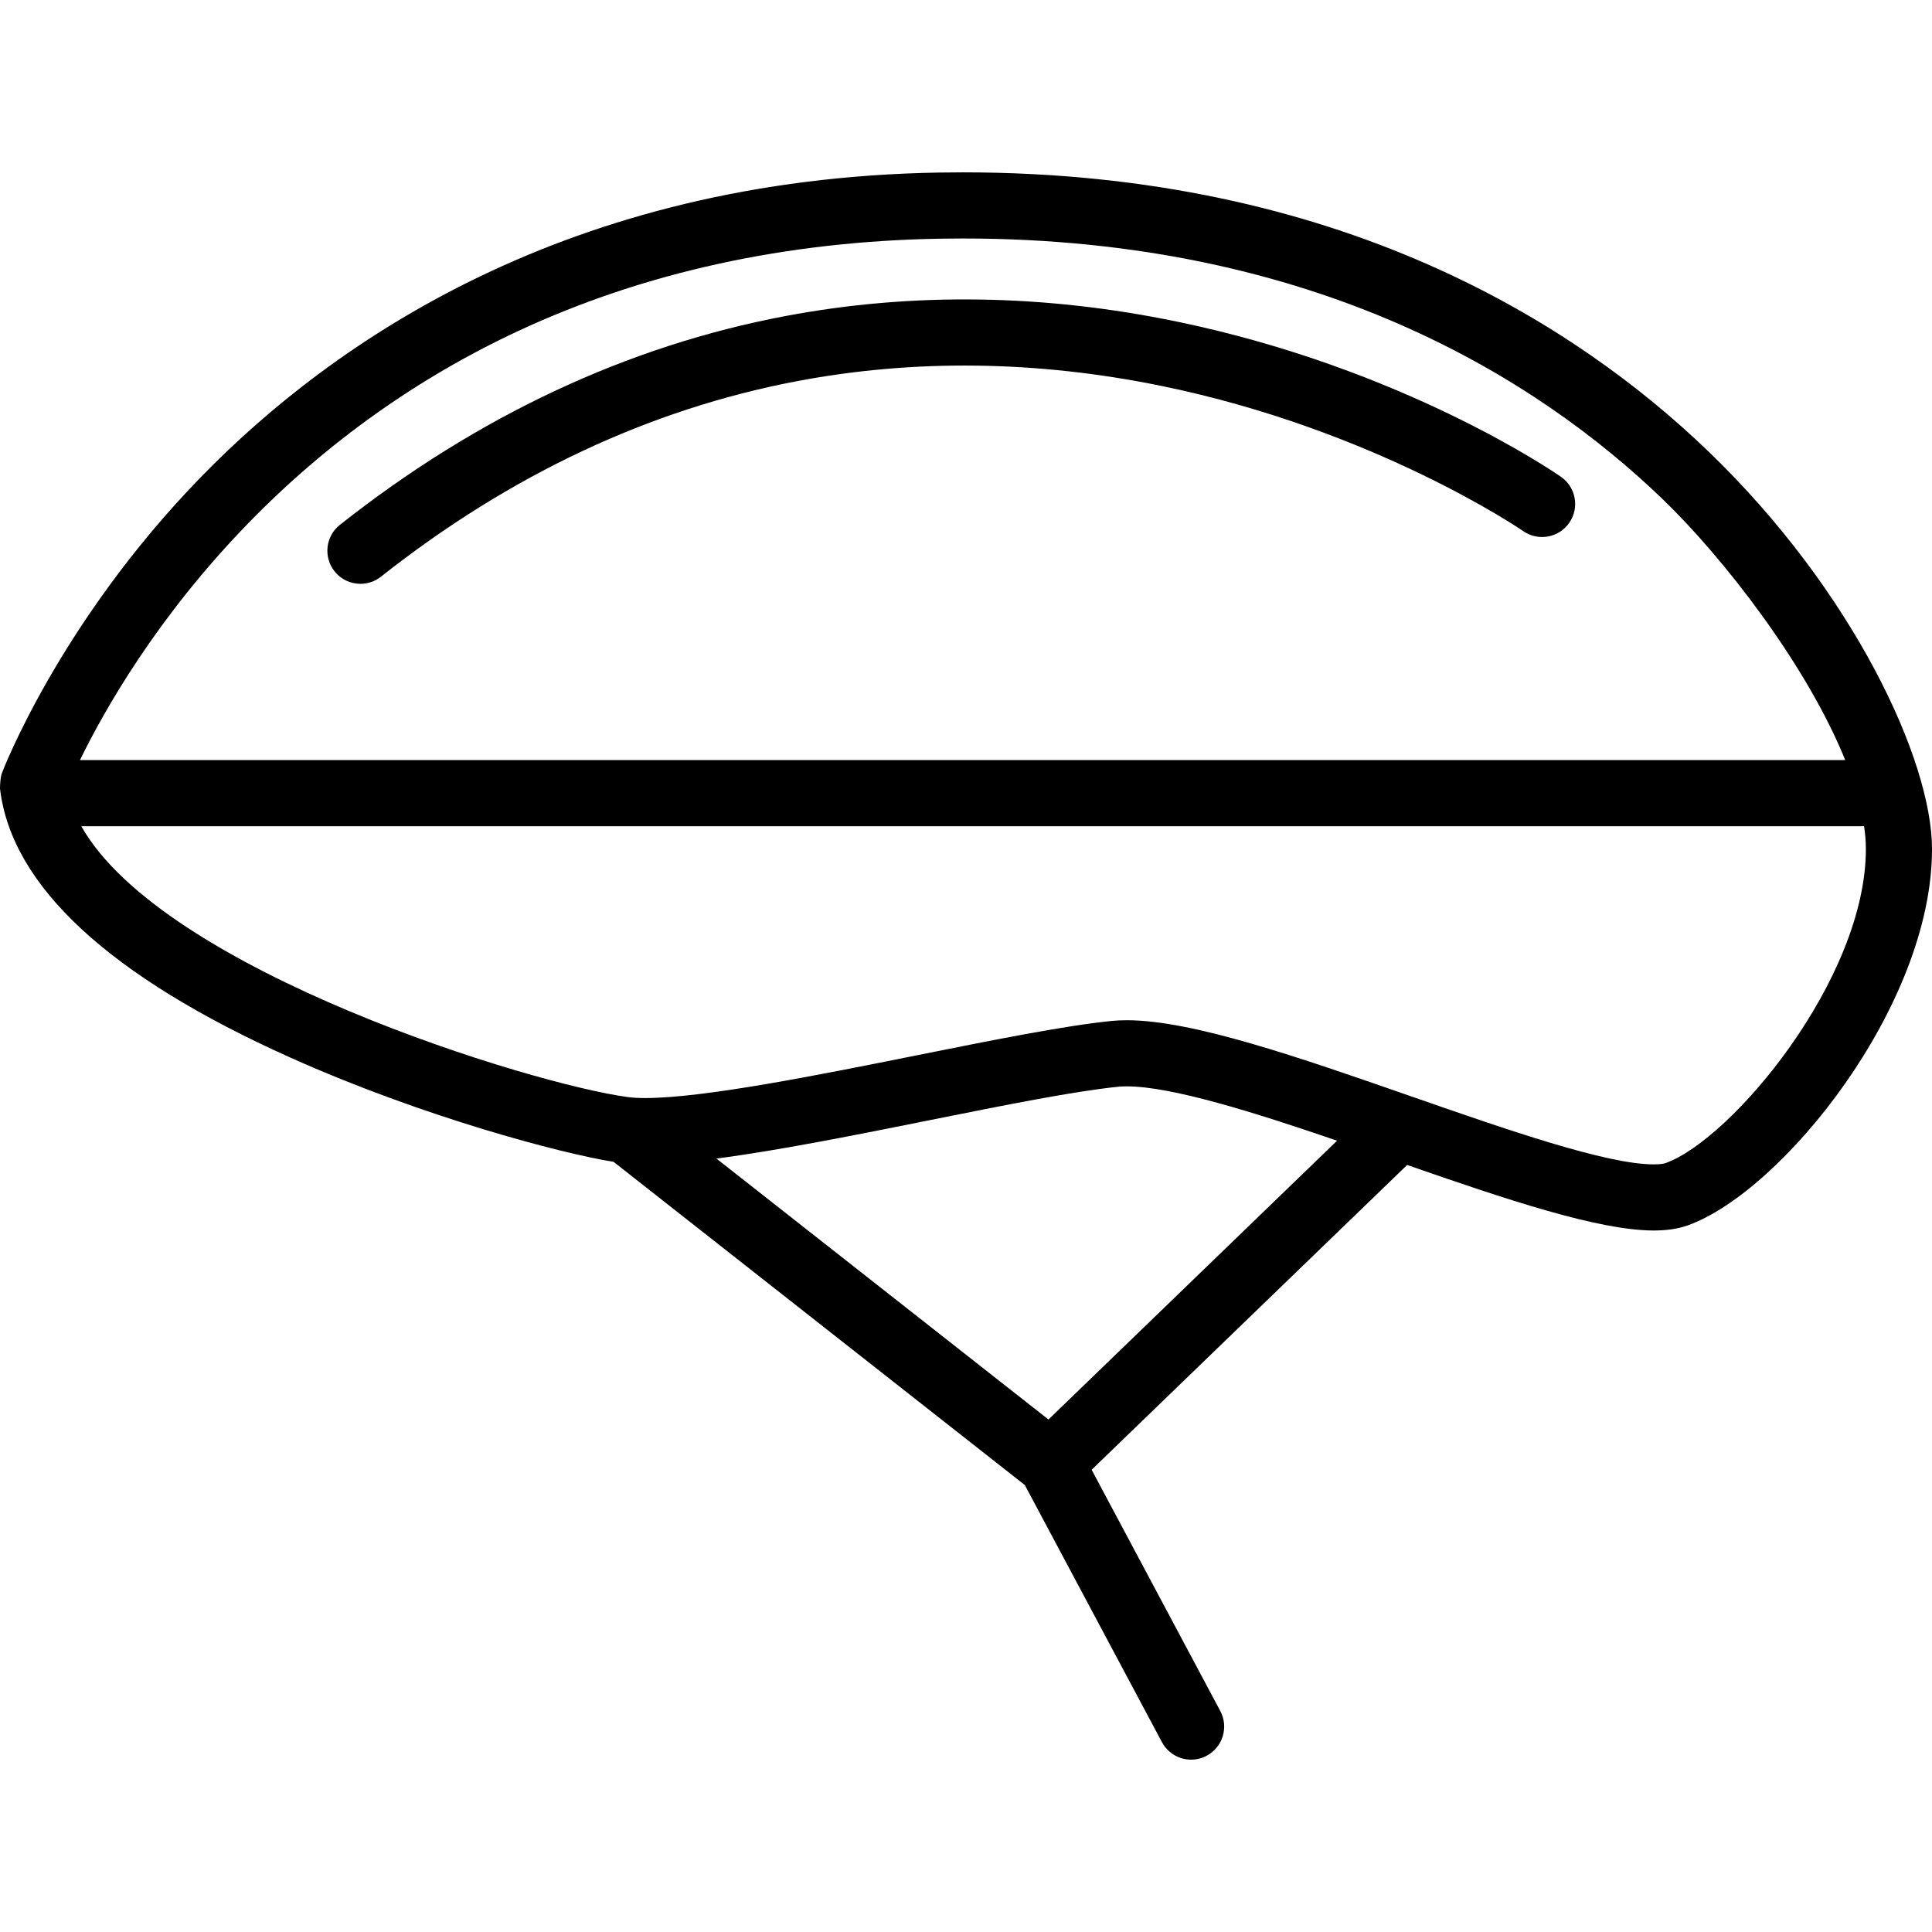
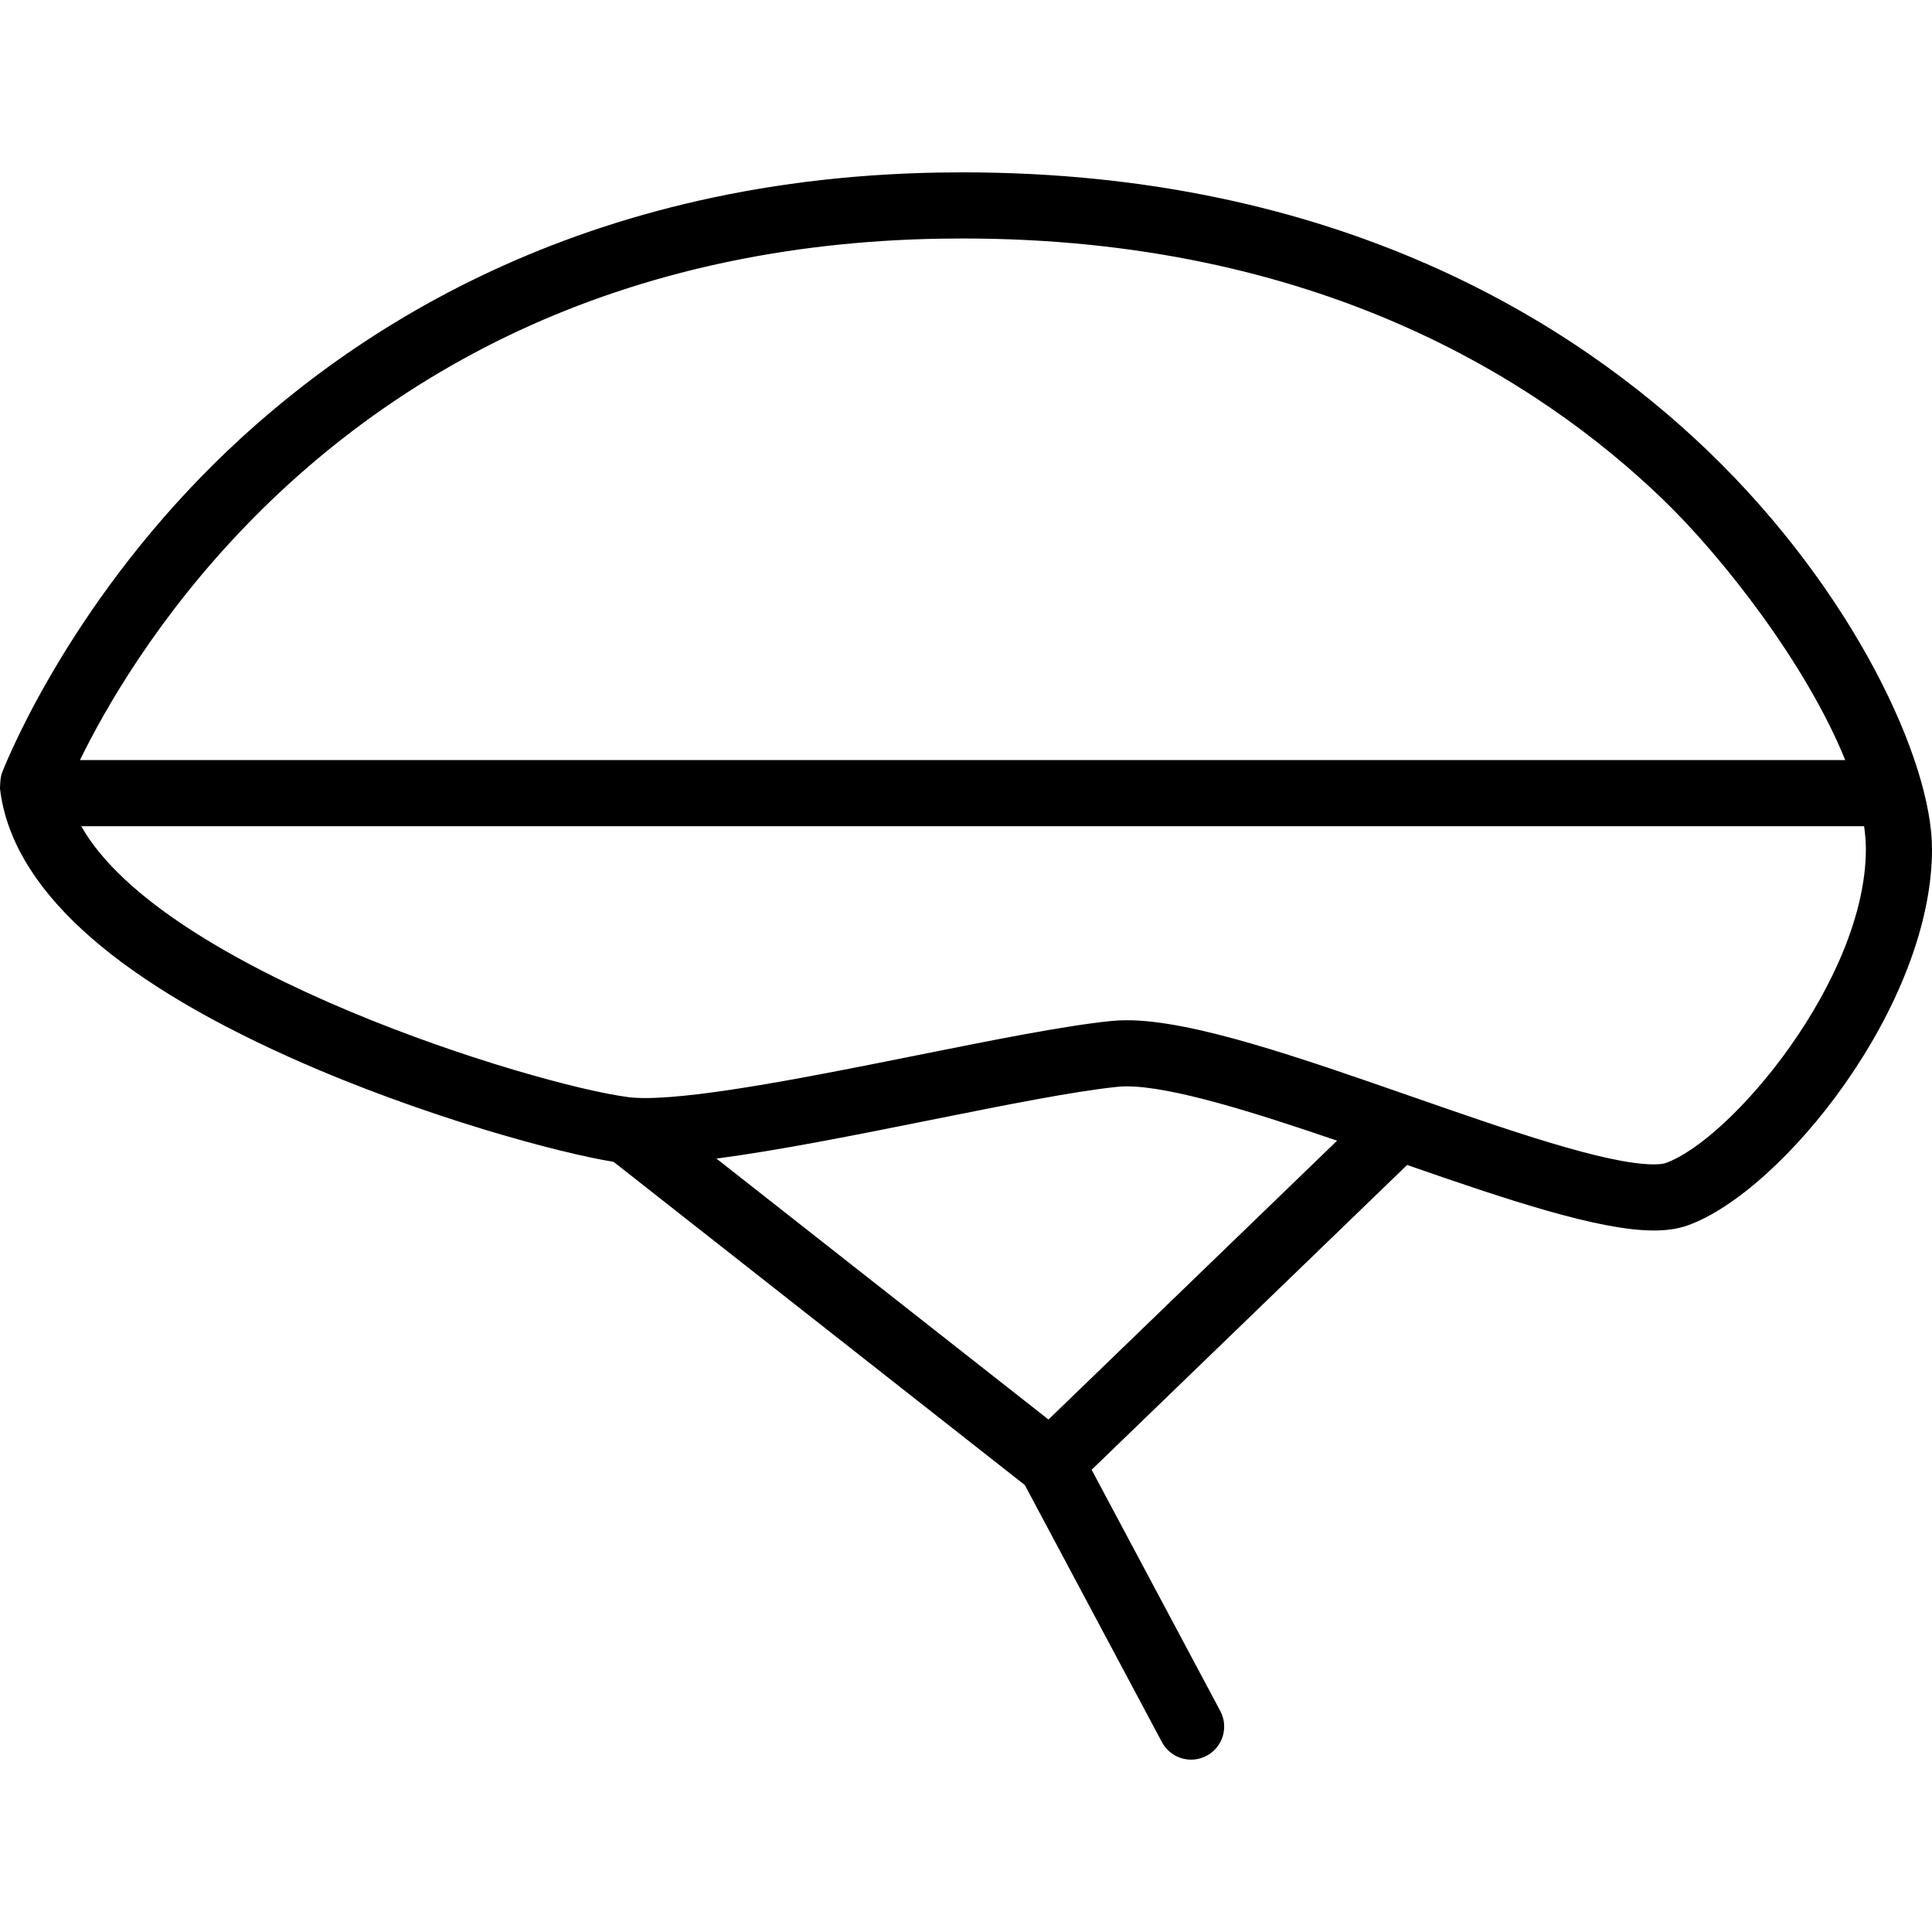
<svg xmlns="http://www.w3.org/2000/svg" fill="#000000" height="800px" width="800px" version="1.1" id="Capa_1" viewBox="0 0 379.804 379.804" xml:space="preserve">
  <g>
    <path d="M335.841,88.734c-26.001-25.022-72.534-54.852-146.563-54.852c-1.543,0-3.118,0.014-4.683,0.04 C111.691,35.148,65.51,67.091,39.606,93.673C11.513,122.501,0.362,152.01,0.362,152.01C0.004,152.974,0,155.031,0,155.031 c2.25,19.122,21.471,36.919,57.129,52.896c25.971,11.638,53.253,18.847,63.486,20.469l80.849,63.541l26.956,50.542 c1.17,2.193,3.417,3.442,5.741,3.442c1.032,0,2.079-0.246,3.053-0.766c3.167-1.689,4.366-5.627,2.677-8.794l-25.292-47.424 l62.023-59.921c19.496,6.778,37.623,12.884,48.488,12.883c2.599-0.001,4.785-0.33,6.682-1.008 c18.522-6.615,48.014-43.152,48.014-73.971C379.804,149.529,364.396,116.216,335.841,88.734z M48.917,102.745 c15.39-15.793,33.205-28.468,52.95-37.673c24.743-11.535,52.651-17.643,82.948-18.151c1.492-0.025,2.993-0.038,4.464-0.038 c69.698,0,113.27,27.854,137.548,51.219c12.05,11.597,28.416,32.737,35.917,51.32H15.721 C20.47,139.679,30.861,121.273,48.917,102.745z M206.115,279.057l-65.278-51.302c12.15-1.575,27.277-4.606,42.063-7.571 c14.579-2.924,28.35-5.686,36.952-6.546c0.495-0.05,1.051-0.074,1.654-0.074c8.839,0,25.146,5.135,41.346,10.681L206.115,279.057z M327.418,228.65c-0.164,0.059-0.815,0.25-2.311,0.25c-9.297,0.001-28.781-6.785-47.624-13.347 c-22.134-7.709-43.04-14.989-55.978-14.989c-1.033,0-2.024,0.047-2.948,0.139c-9.238,0.924-23.313,3.747-38.214,6.735 c-19.686,3.947-41.999,8.422-53.496,8.422c-1.335,0-2.474-0.061-3.383-0.183c-18.834-2.511-91.35-24.739-107.49-53.256h350.482 c0.221,1.55,0.349,3.057,0.349,4.5C366.804,192.521,340.387,224.018,327.418,228.65z" />
-     <path d="M70.86,114.771c1.411,0,2.832-0.457,4.025-1.399c25.312-19.997,52.797-32.924,81.692-38.422 c23.136-4.402,47.279-4.094,71.756,0.919c41.844,8.568,70.591,28.181,71.108,28.537c2.948,2.053,6.998,1.325,9.048-1.621 c2.051-2.947,1.325-6.998-1.622-9.049c-1.242-0.864-30.928-21.278-75.419-30.498c-26.208-5.433-52.11-5.809-76.985-1.119 c-31.089,5.86-60.575,19.672-87.638,41.052c-2.817,2.226-3.296,6.313-1.071,9.13C67.038,113.925,68.939,114.771,70.86,114.771z" />
  </g>
</svg>